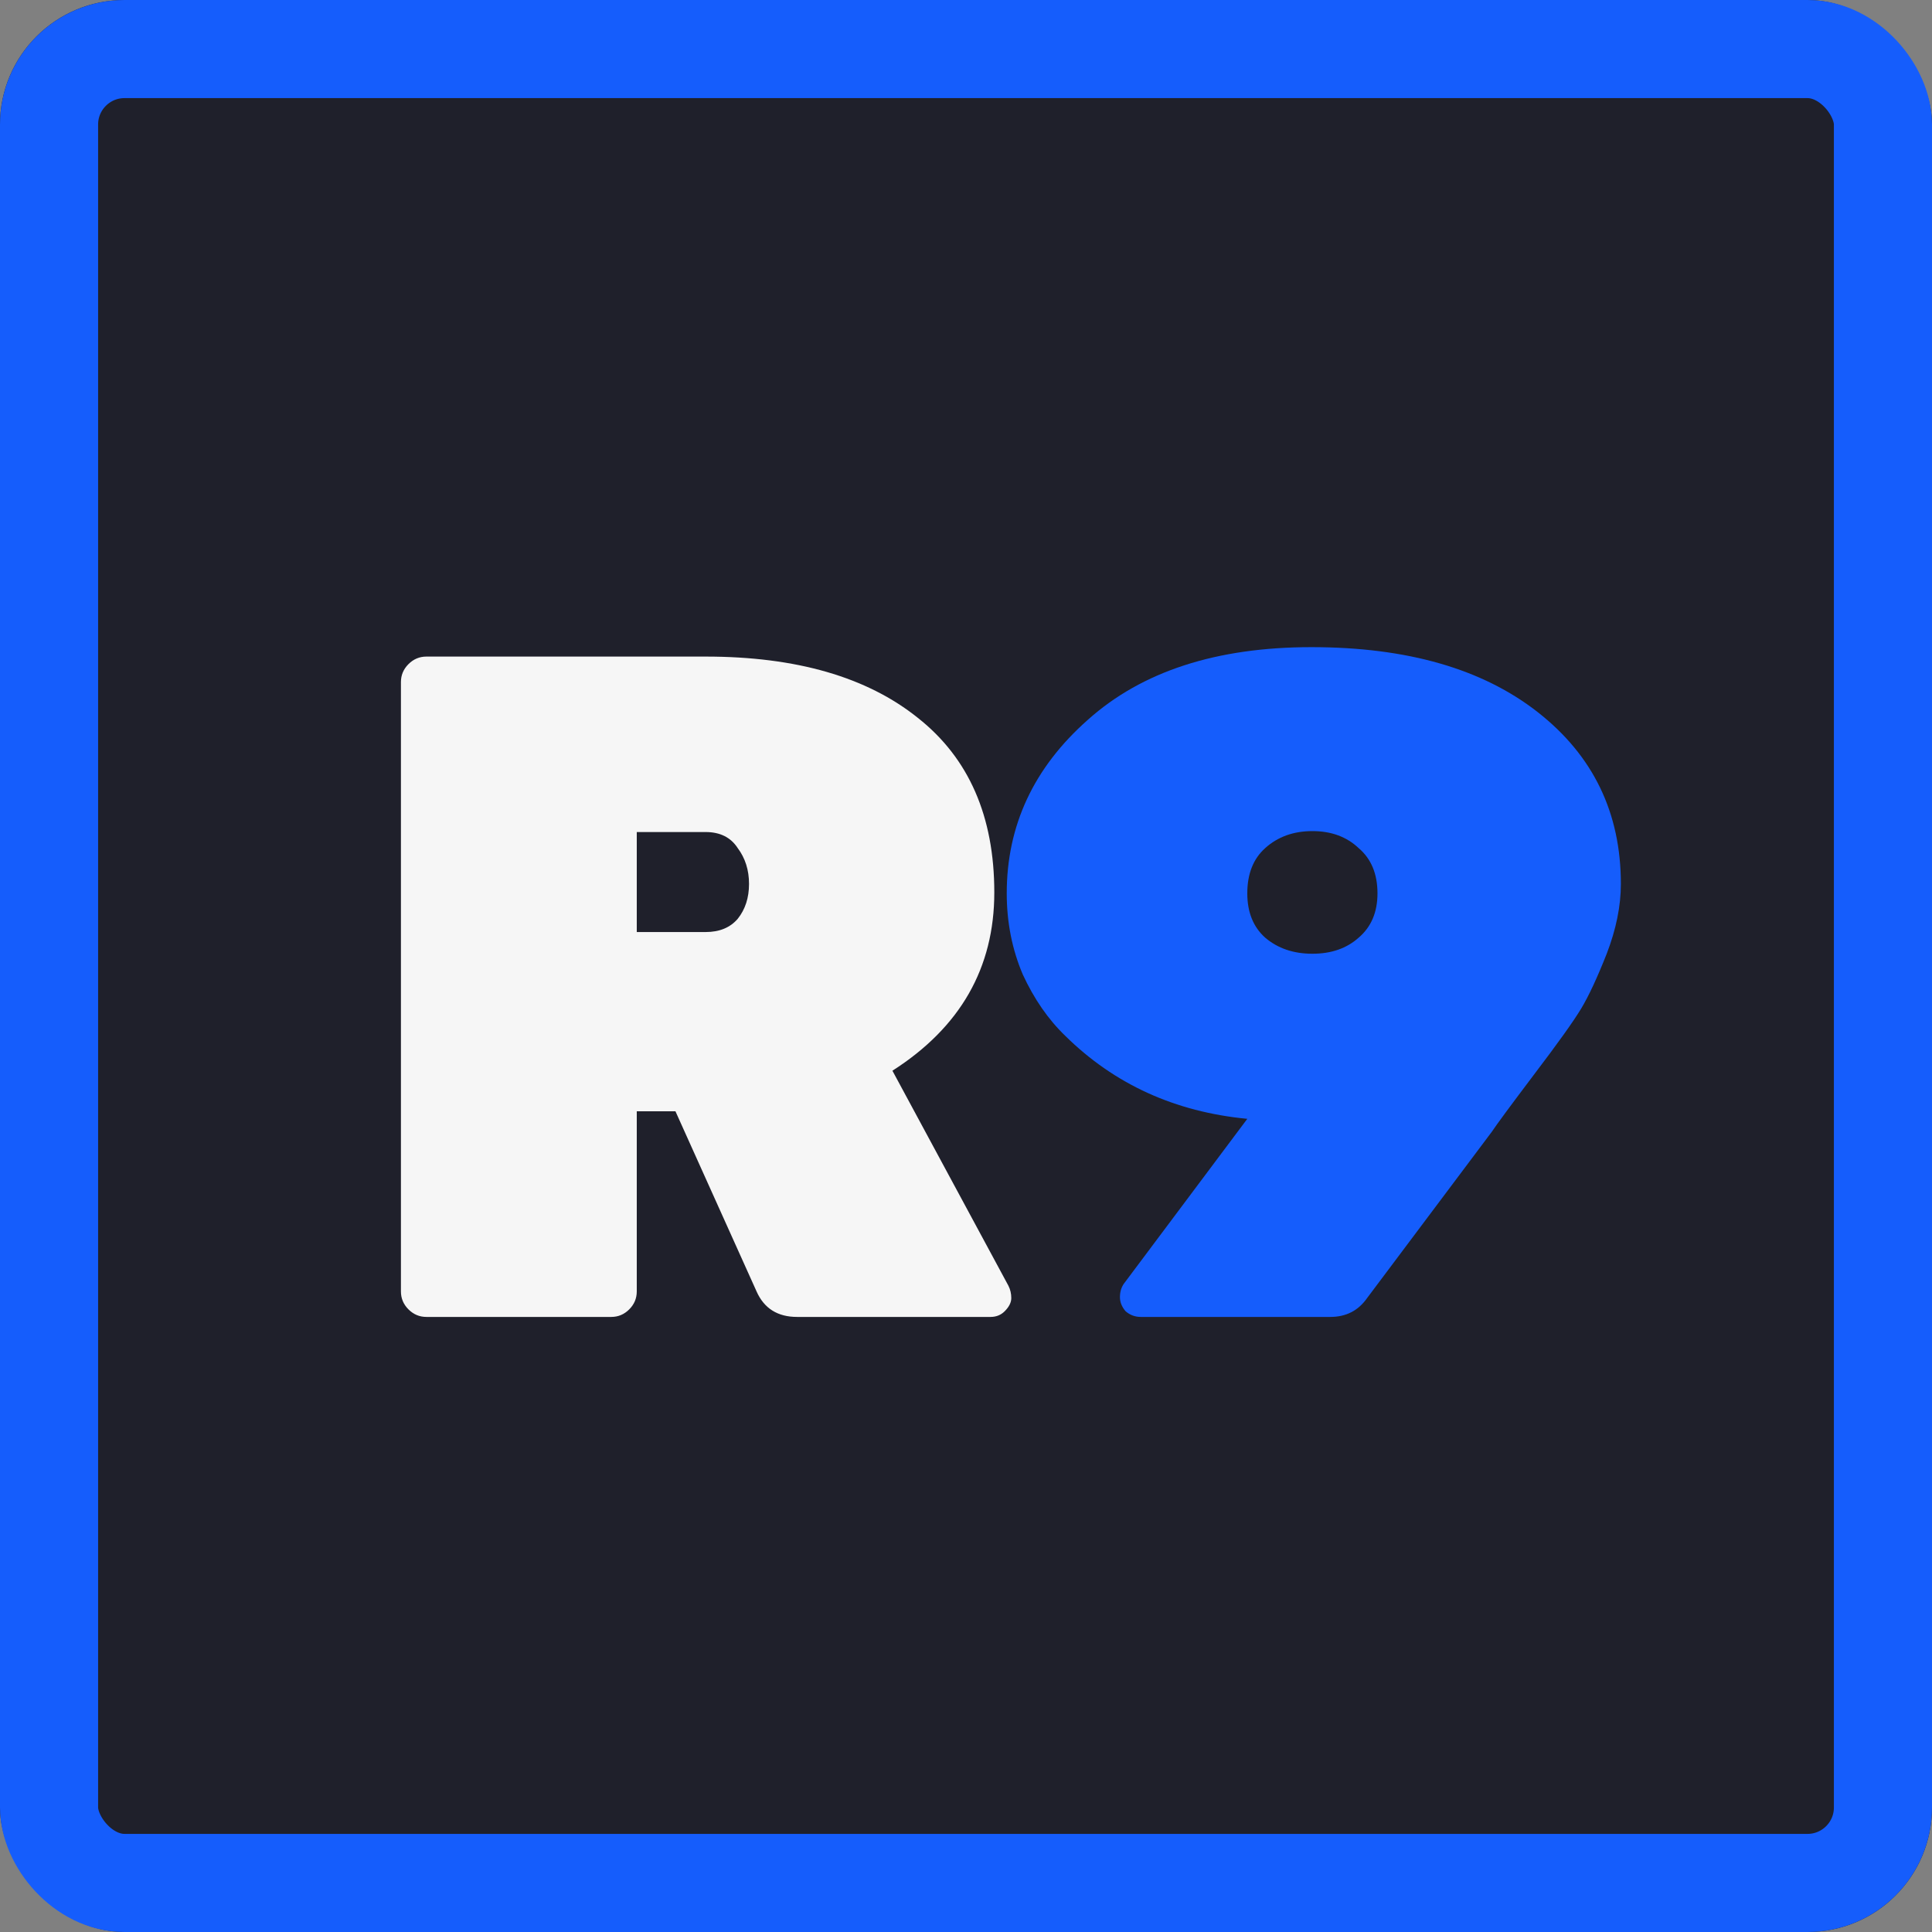
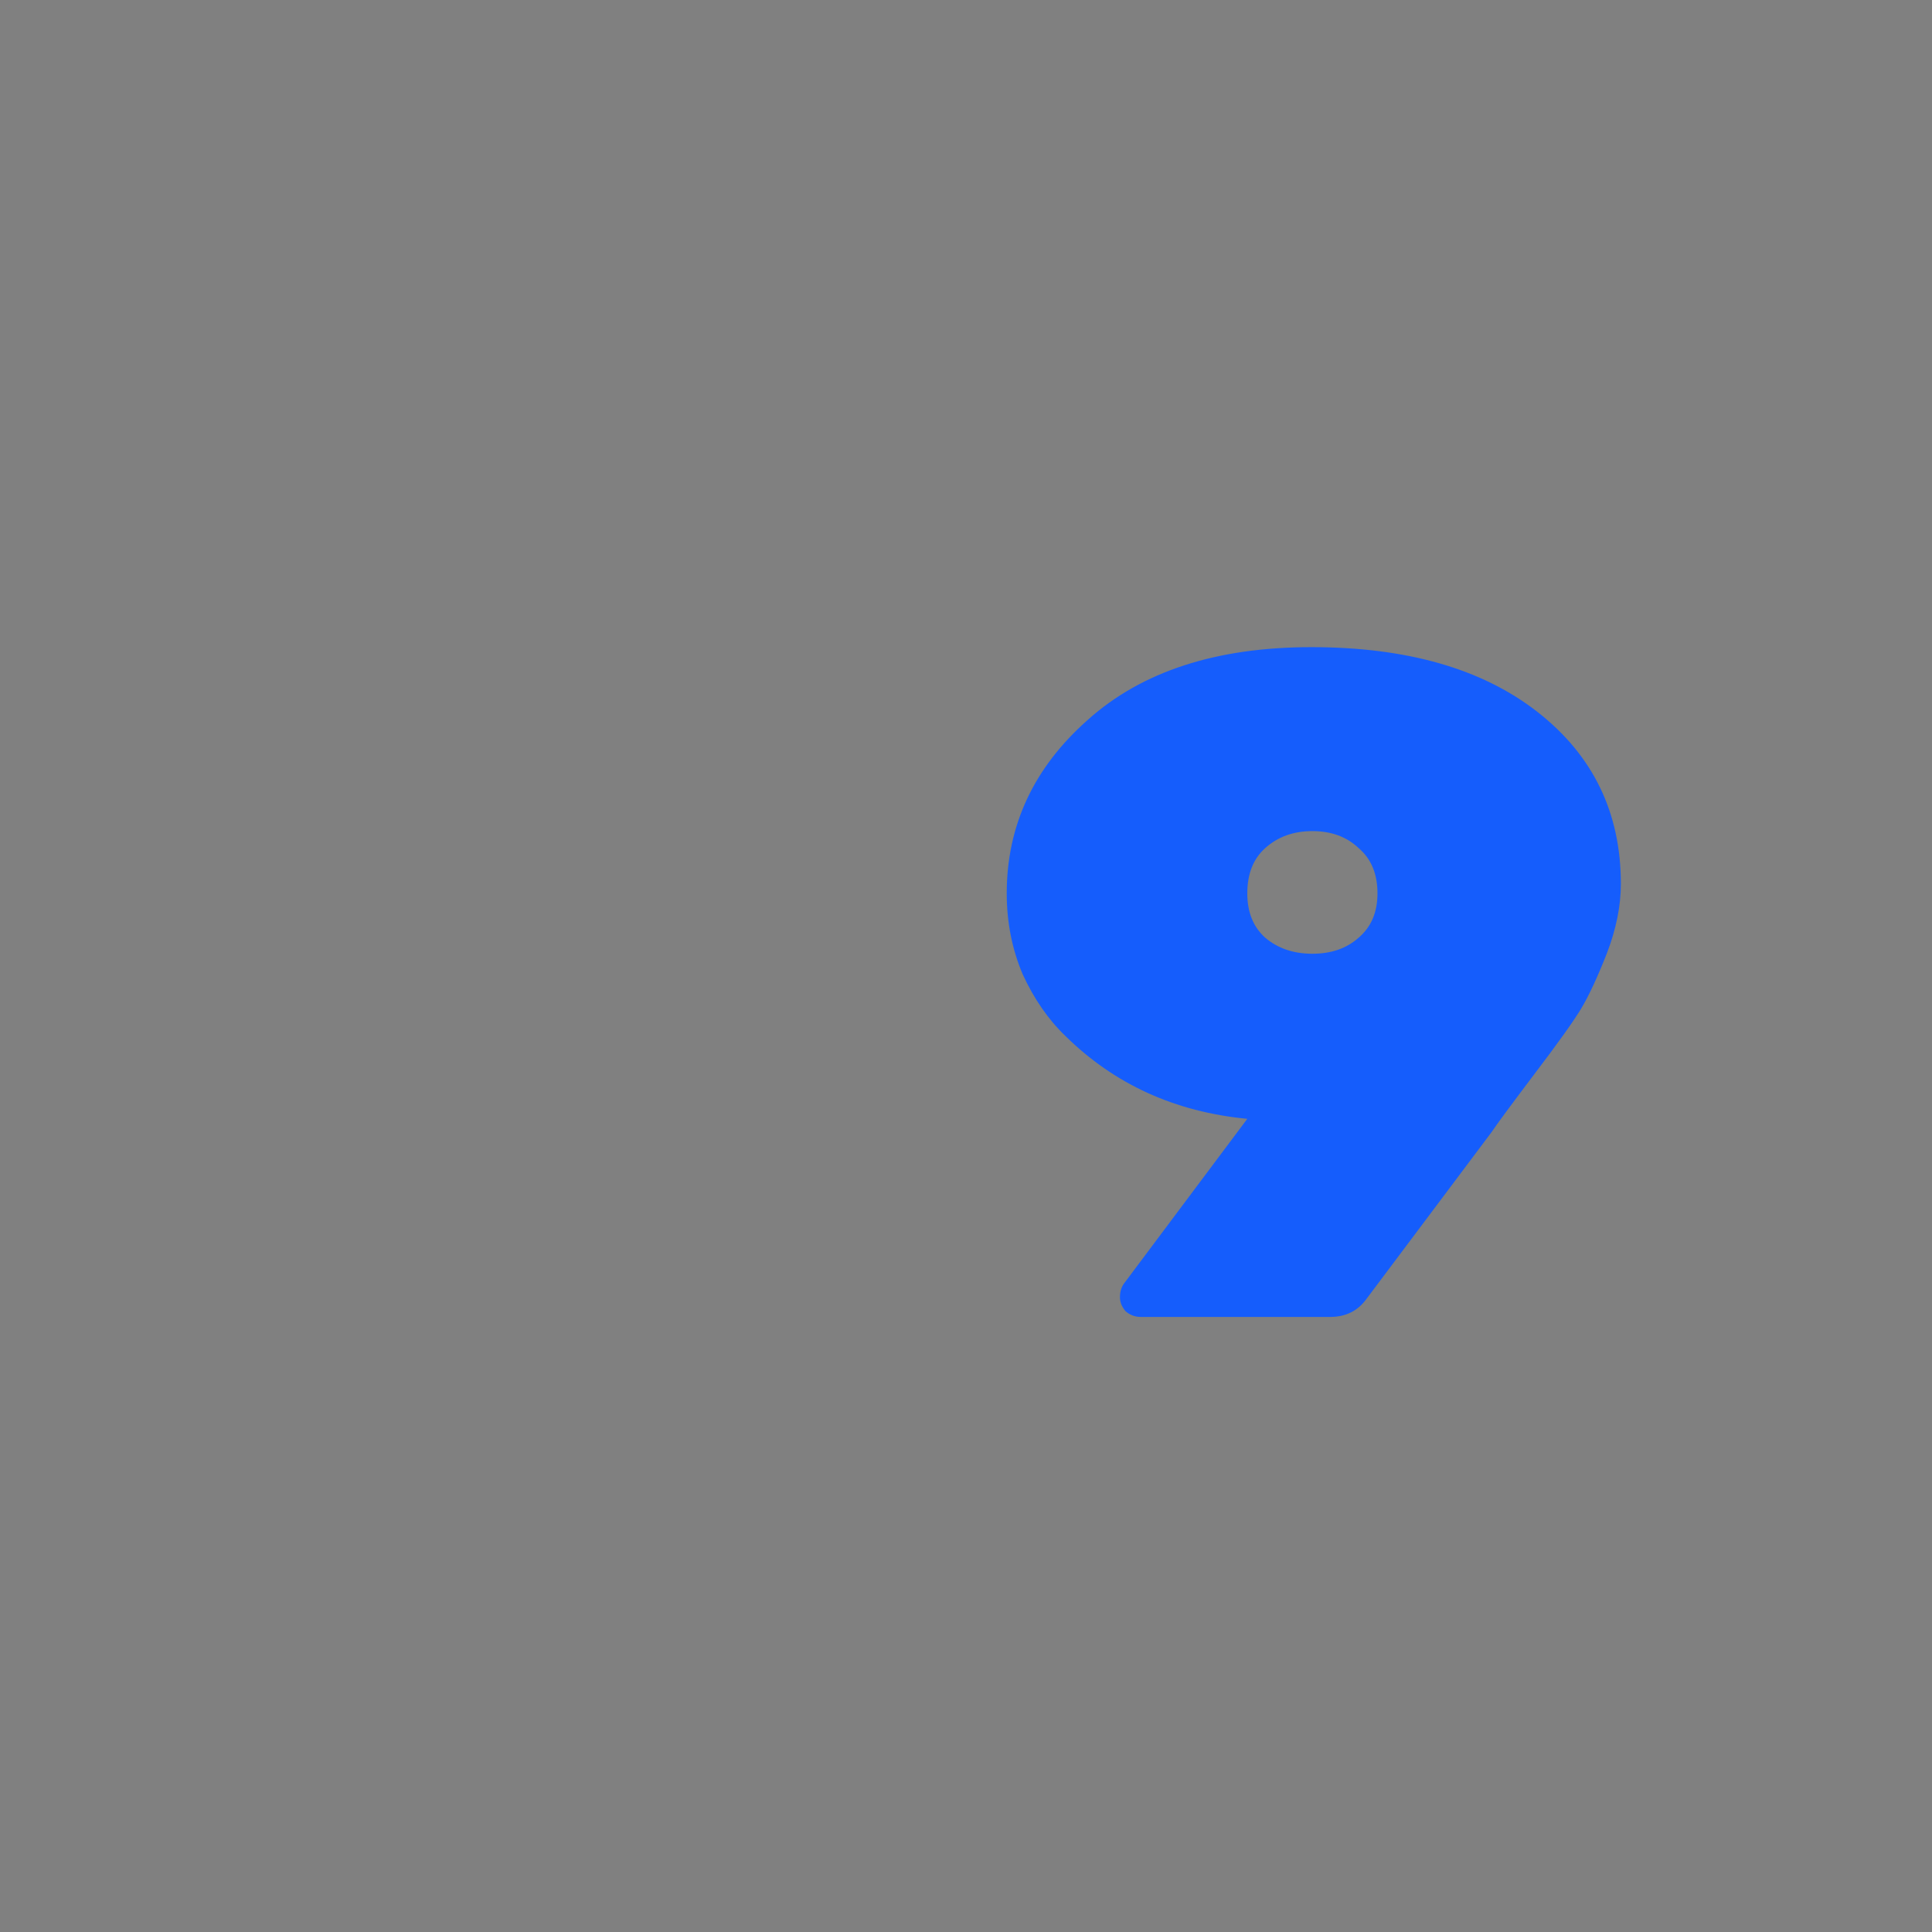
<svg xmlns="http://www.w3.org/2000/svg" width="512" height="512" viewBox="0 0 512 512" fill="none">
  <rect x="0" y="0" width="512" height="512" fill="#808080" stroke="none" />
-   <rect width="512" height="512" rx="33" fill="#1F202B" />
-   <rect x="13" y="13" width="486" height="486" rx="20" stroke="#155DFC" stroke-width="26" />
-   <path d="M267.25 340.75C267.75 341.75 268 342.833 268 344C268 345.167 267.417 346.333 266.25 347.5C265.25 348.5 264 349 262.5 349H211.25C206.083 349 202.5 346.75 200.5 342.25L179 294.5H168.75V342.25C168.75 344.083 168.083 345.667 166.75 347C165.417 348.333 163.833 349 162 349H113C111.167 349 109.583 348.333 108.25 347C106.917 345.667 106.25 344.083 106.25 342.25V180.75C106.25 178.917 106.917 177.333 108.25 176C109.583 174.667 111.167 174 113 174H187C211 174 229.75 179.417 243.25 190.25C256.75 200.917 263.5 216.333 263.5 236.5C263.5 256.5 254.5 272.25 236.5 283.75L267.25 340.75ZM168.75 220.5V247H187C190.667 247 193.5 245.833 195.5 243.5C197.5 241 198.5 237.917 198.5 234.25C198.5 230.583 197.5 227.417 195.5 224.75C193.667 221.917 190.833 220.5 187 220.5H168.75Z" fill="#F6F6F6" />
  <path d="M266.797 236.75C266.797 218.75 273.964 203.417 288.297 190.75C302.63 177.917 322.38 171.5 347.547 171.5C372.88 171.5 392.88 177.25 407.547 188.75C422.214 200.25 429.547 215.417 429.547 234.25C429.547 240.083 428.297 246.25 425.797 252.75C423.297 259.083 421.047 263.917 419.047 267.25C417.047 270.583 412.88 276.417 406.547 284.75C400.38 292.917 396.63 298 395.297 300L362.297 344C359.964 347.333 356.714 349 352.547 349H302.297C300.797 349 299.464 348.5 298.297 347.5C297.297 346.333 296.797 345.083 296.797 343.75C296.797 342.417 297.13 341.25 297.797 340.25L330.547 296.5C311.38 294.667 295.297 287.333 282.297 274.5C277.797 270.167 274.047 264.75 271.047 258.25C268.214 251.583 266.797 244.417 266.797 236.75ZM347.797 220.25C342.797 220.25 338.63 221.75 335.297 224.75C332.13 227.583 330.547 231.583 330.547 236.75C330.547 241.75 332.13 245.667 335.297 248.5C338.63 251.333 342.797 252.75 347.797 252.75C352.797 252.75 356.88 251.333 360.047 248.5C363.38 245.667 365.047 241.75 365.047 236.75C365.047 231.583 363.38 227.583 360.047 224.75C356.88 221.75 352.797 220.25 347.797 220.25Z" fill="#155DFC" />
</svg>